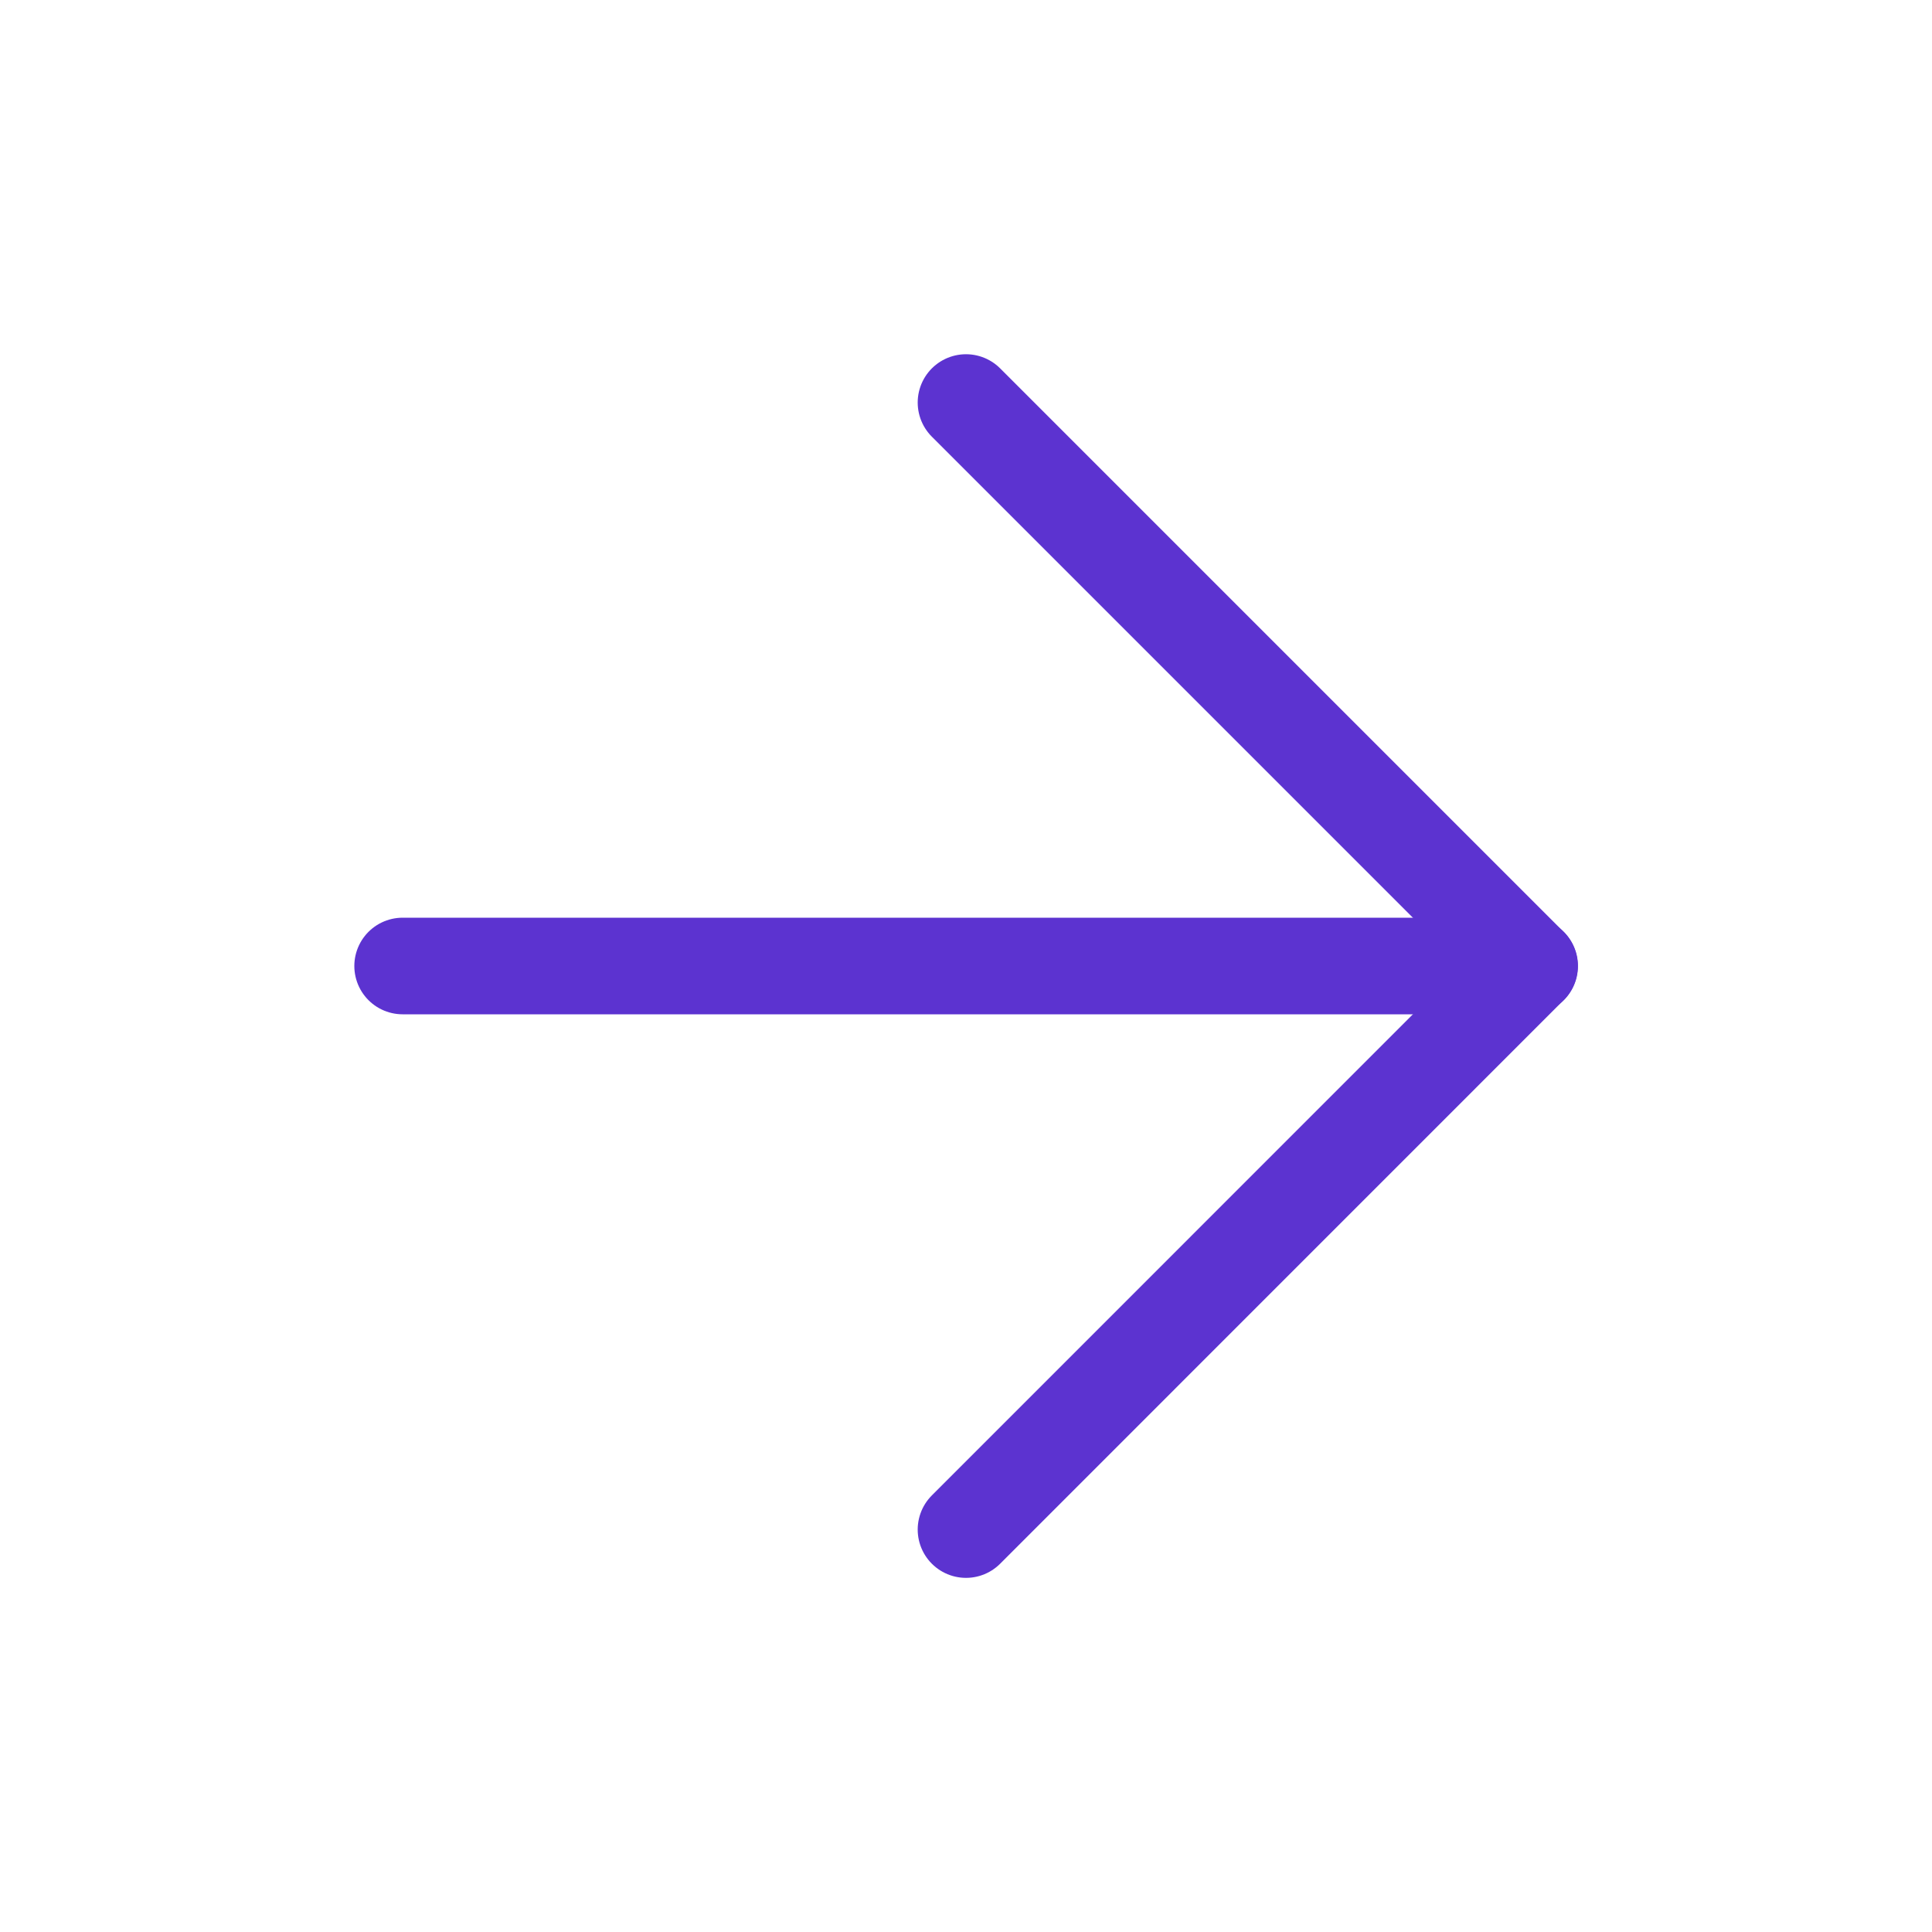
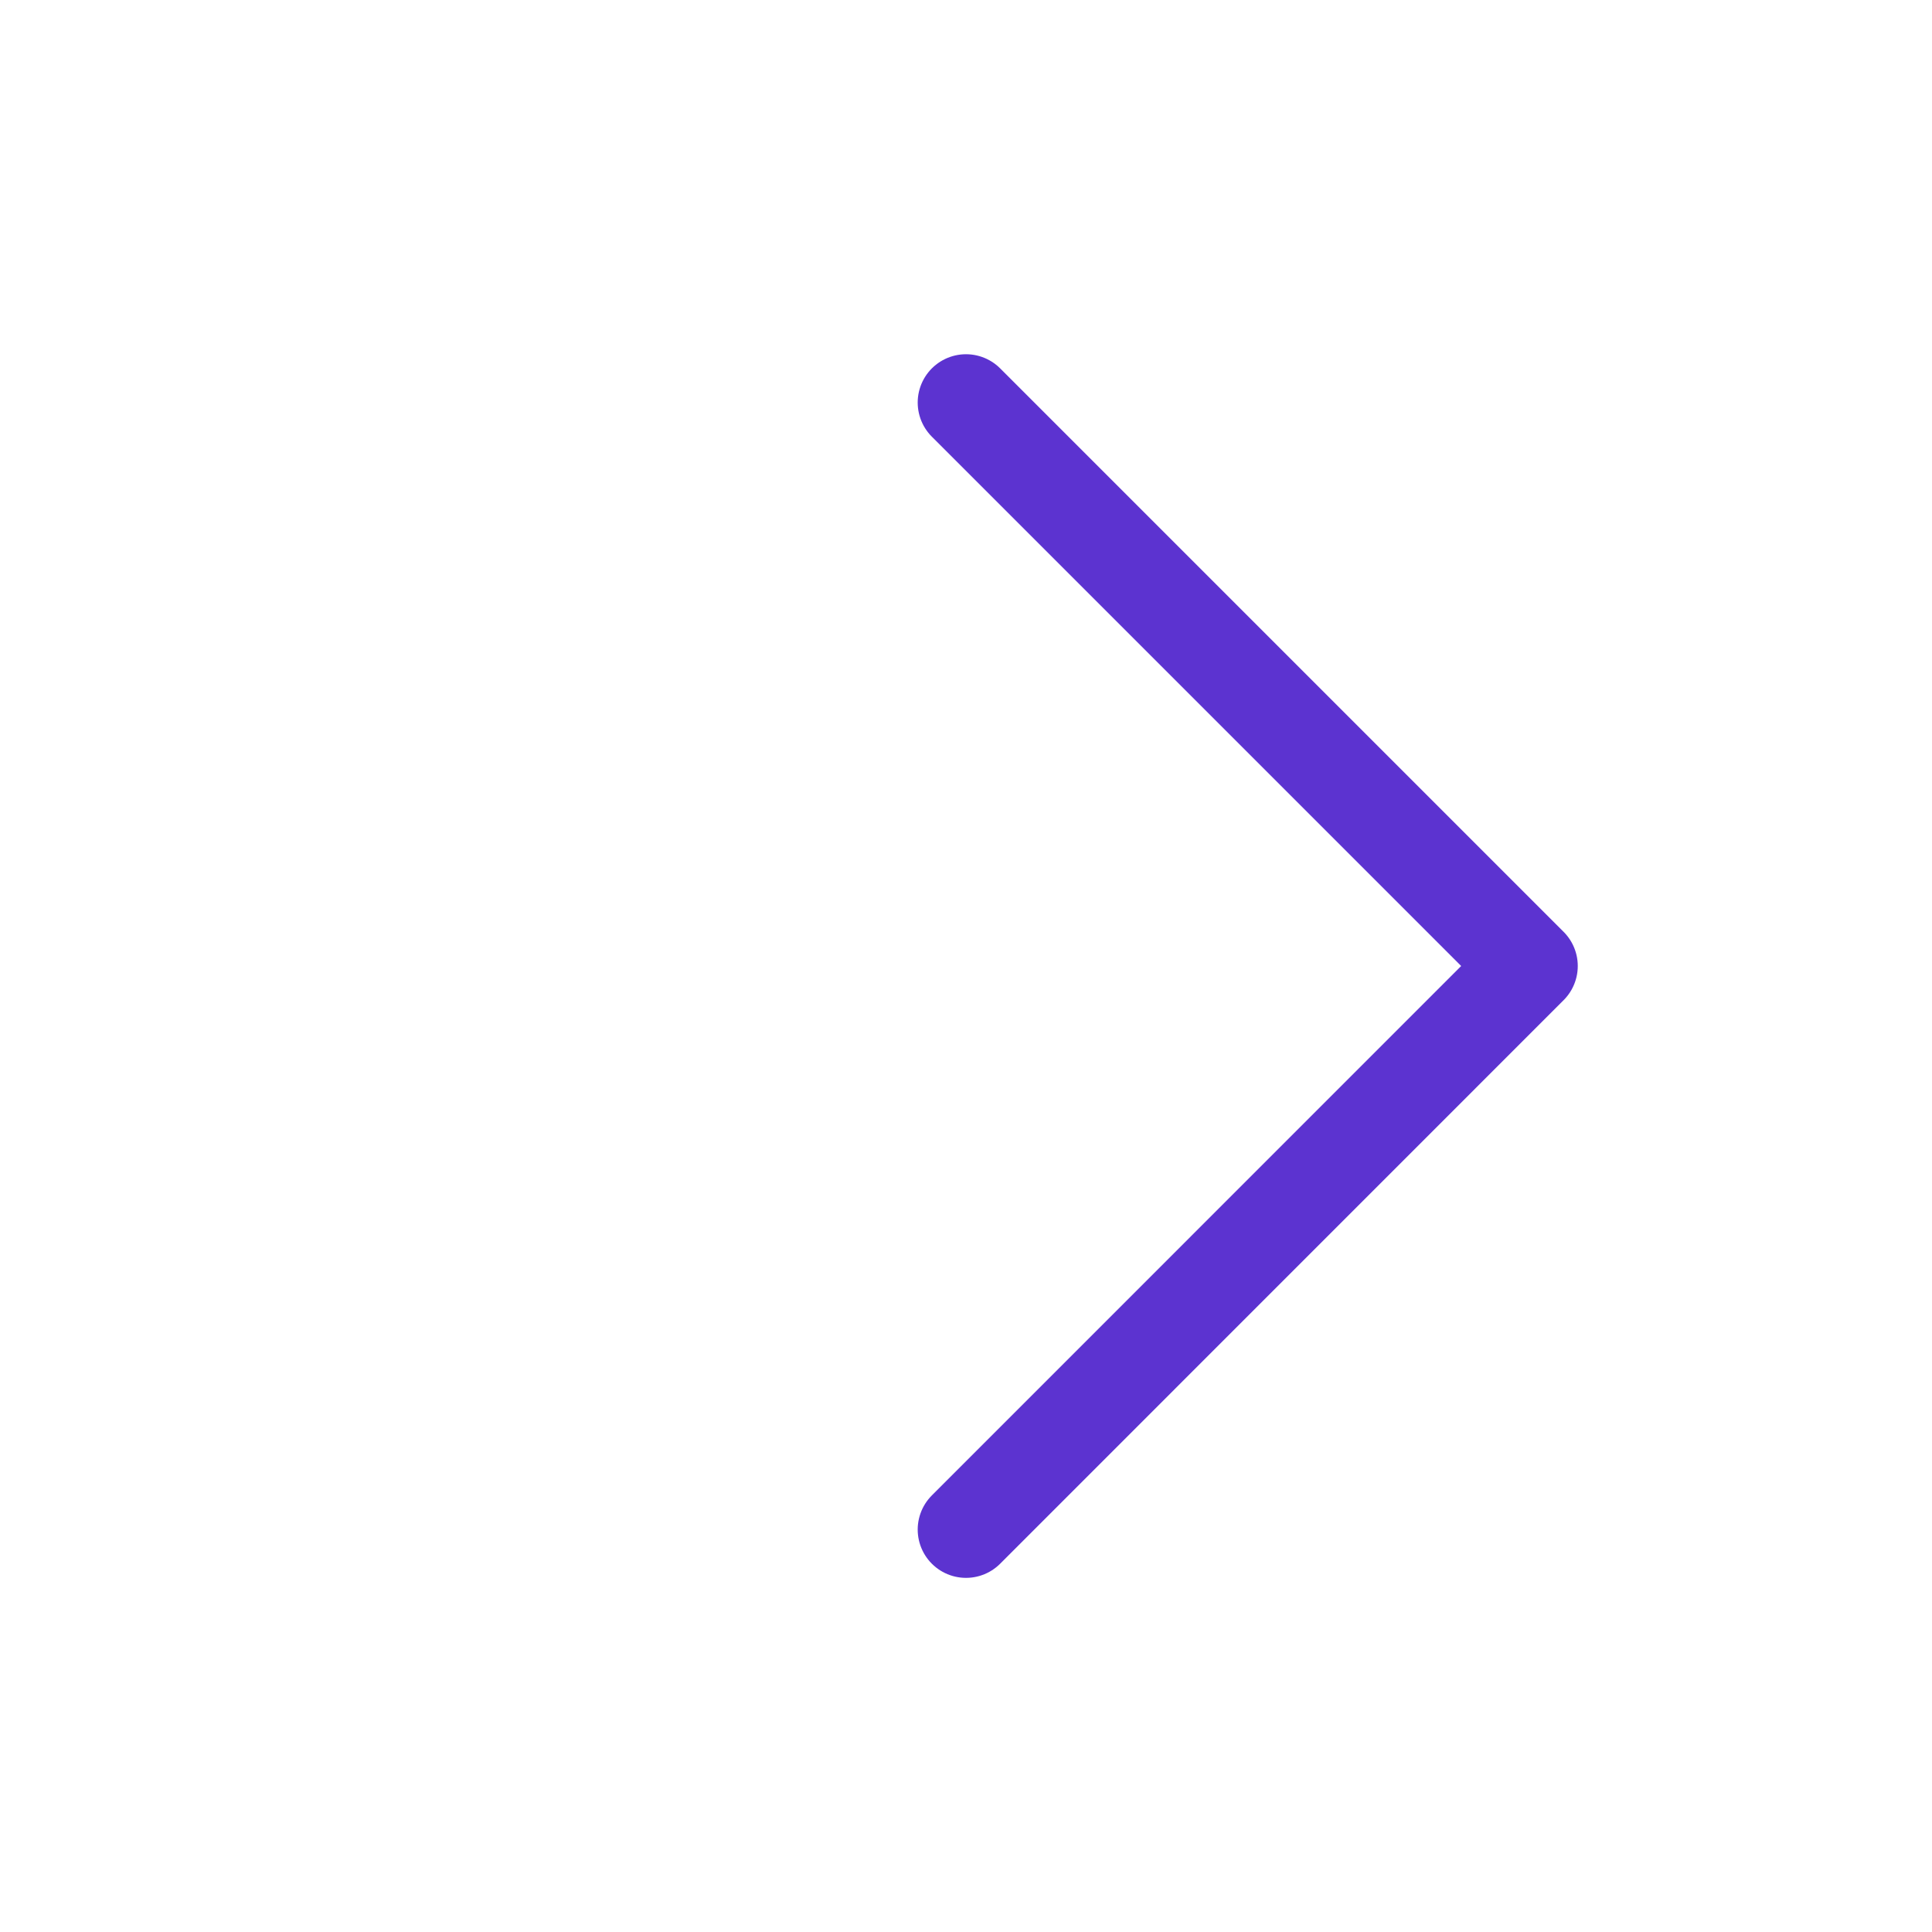
<svg xmlns="http://www.w3.org/2000/svg" width="20" height="20" viewBox="0 0 20 20" fill="none">
-   <path d="M4.168 10H15.835" stroke="#5C33D0" stroke-linecap="round" stroke-linejoin="round" />
  <path d="M10 4.167L15.833 10L10 15.834" stroke="#5C33D0" stroke-linecap="round" stroke-linejoin="round" />
</svg>